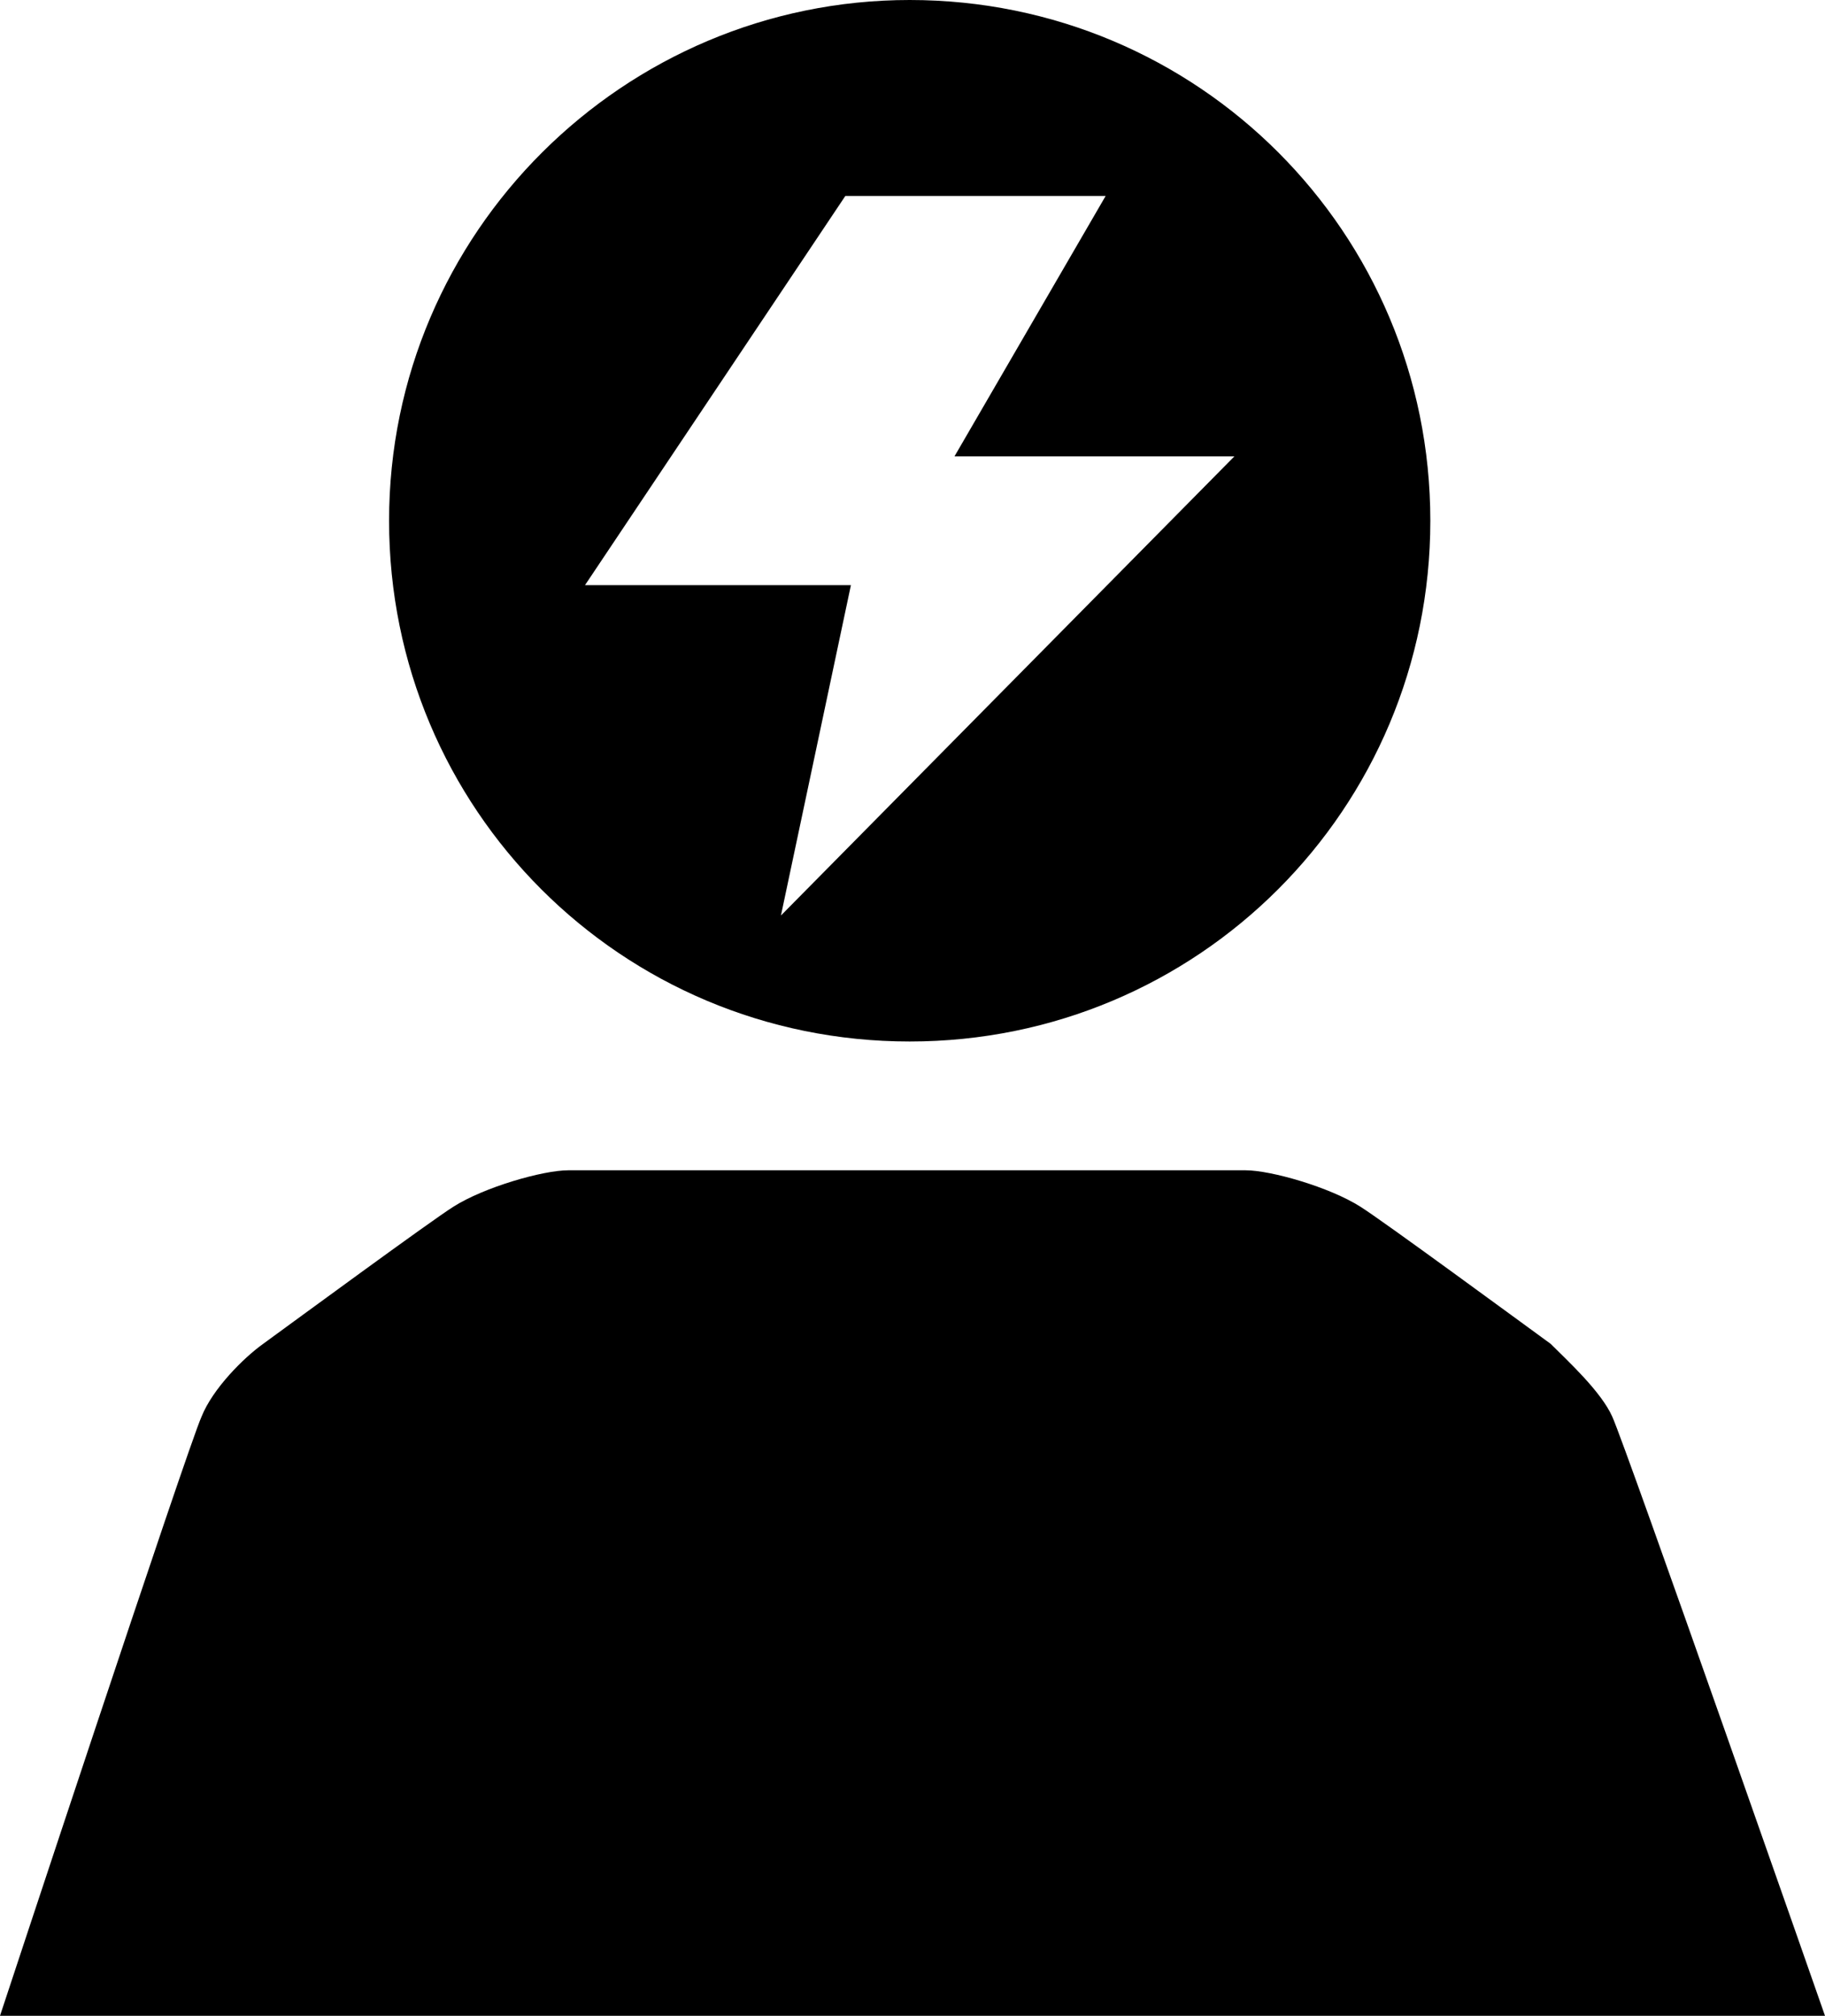
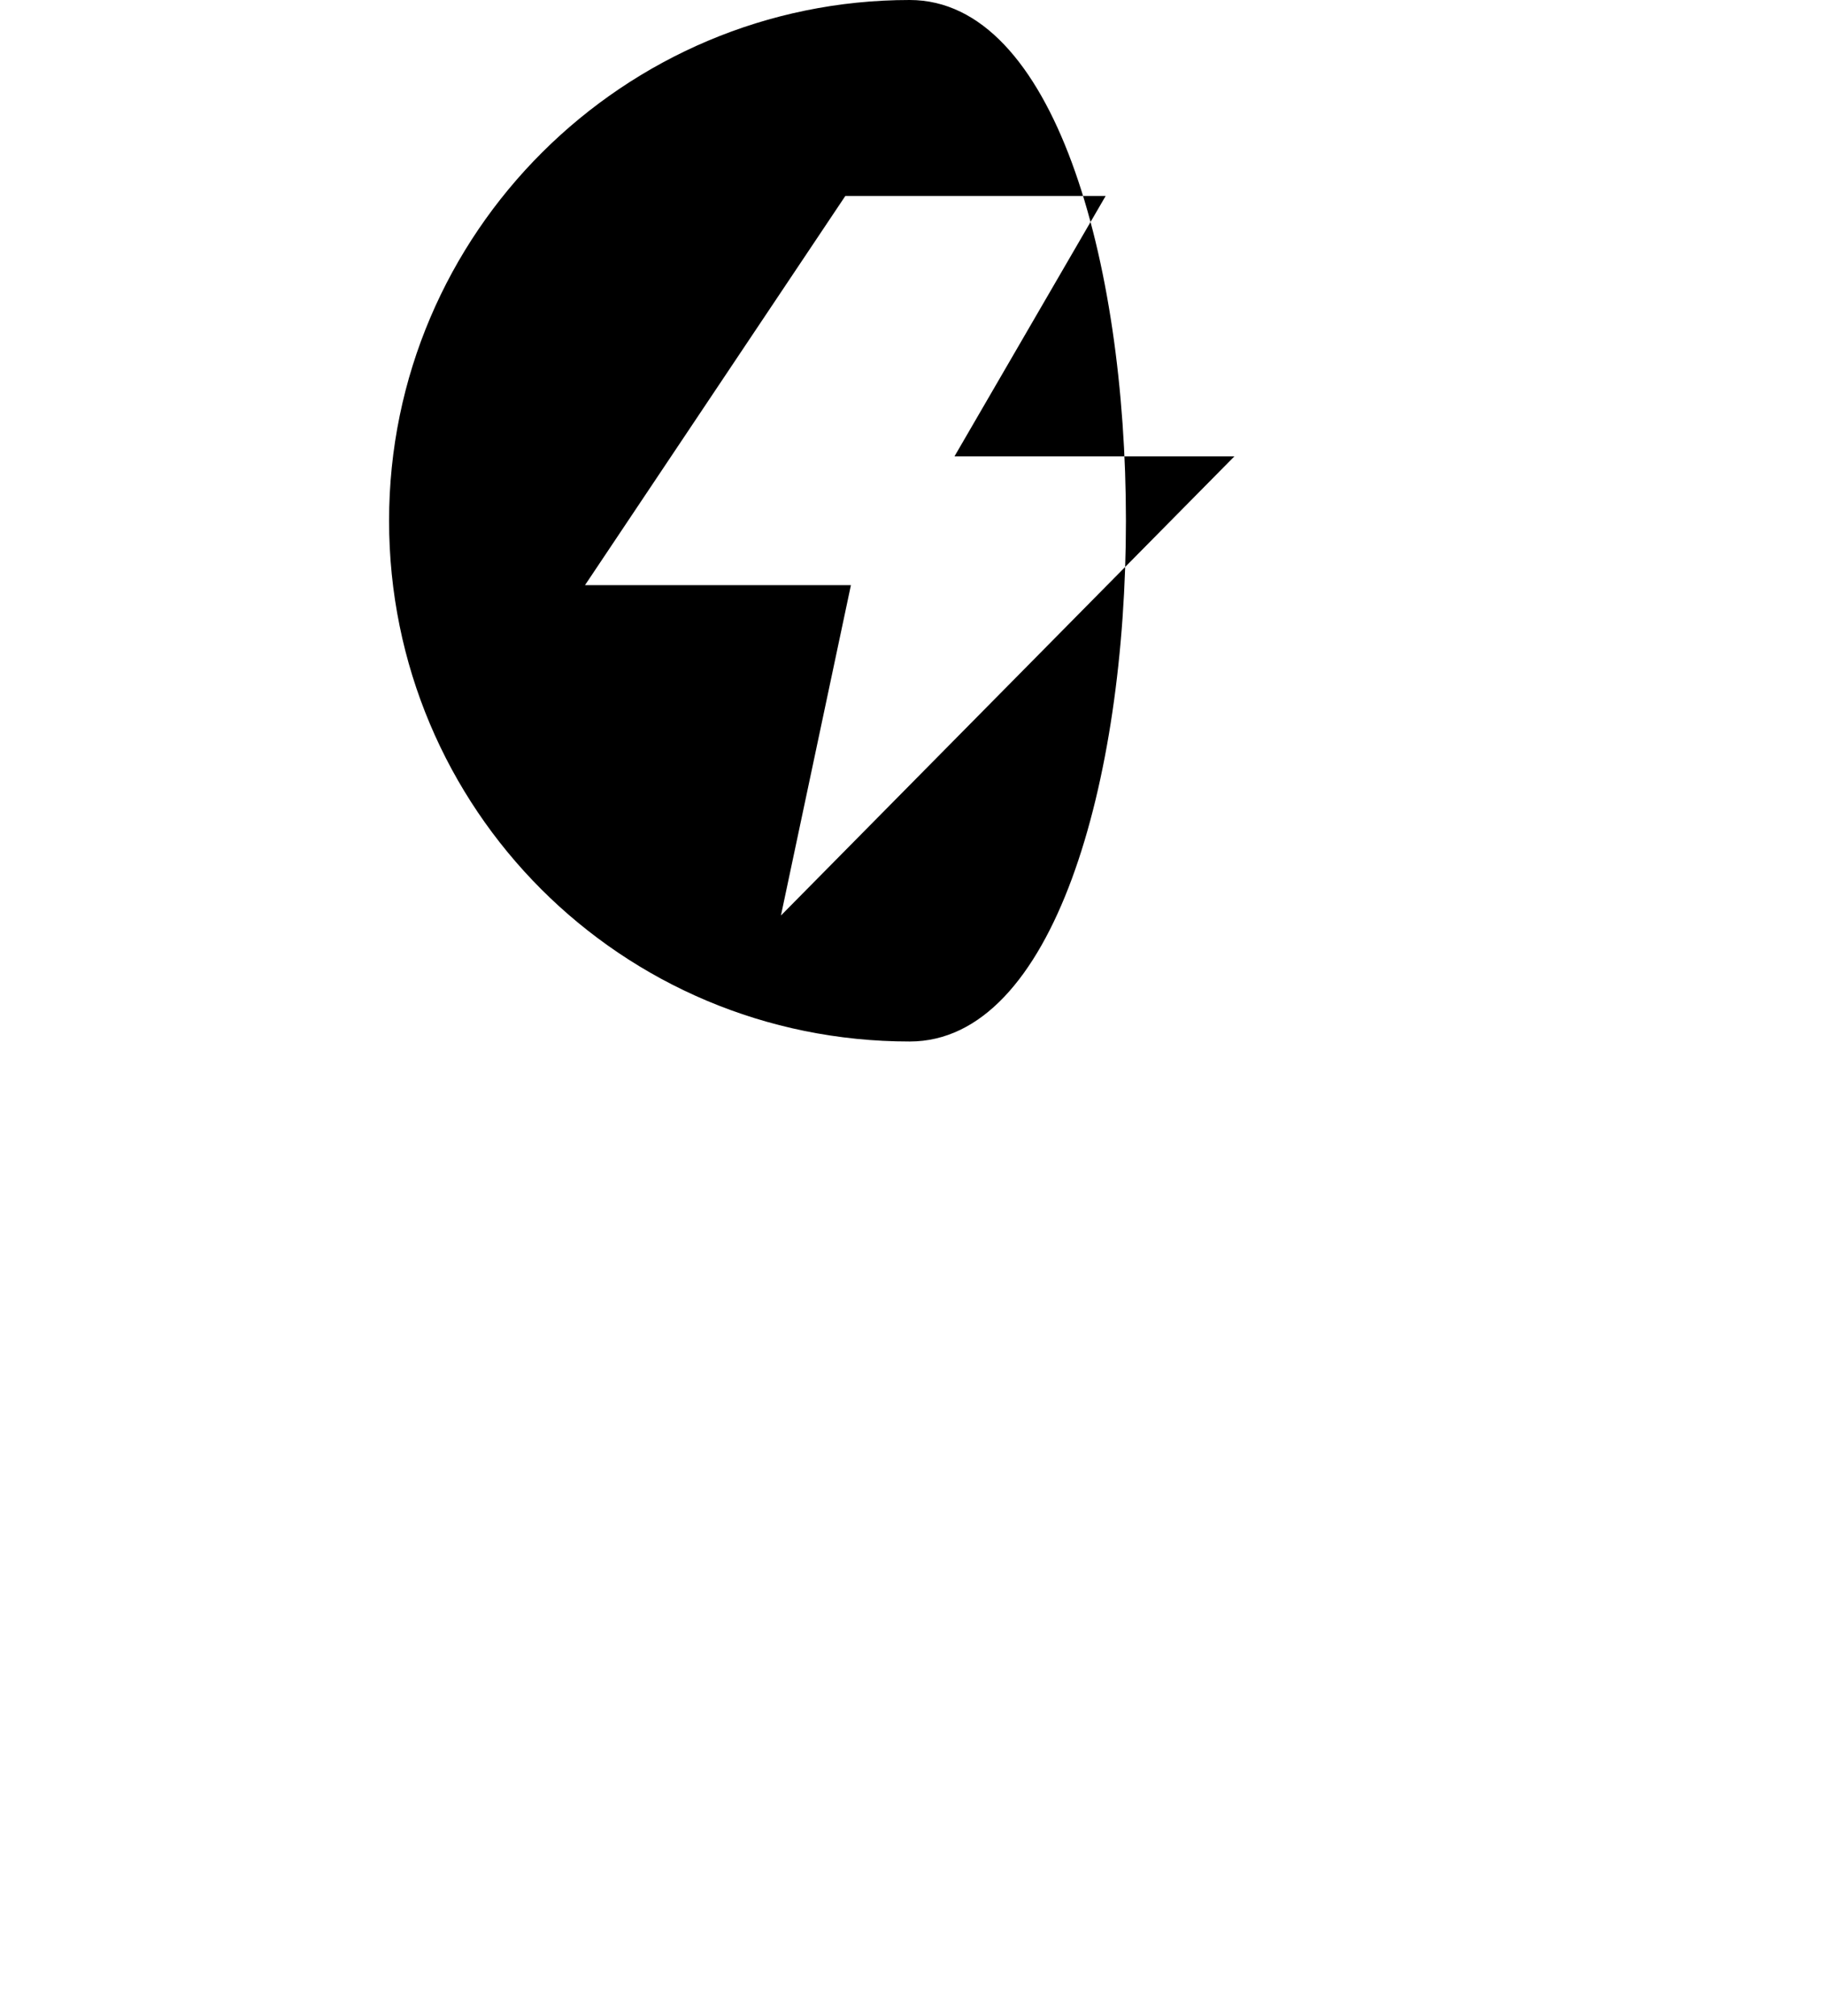
<svg xmlns="http://www.w3.org/2000/svg" version="1.1" id="Layer_1" x="0px" y="0px" width="65.2px" height="72px" viewBox="0 0 65.2 72" enable-background="new 0 0 65.2 72" xml:space="preserve">
  <g>
-     <path fill-rule="evenodd" clip-rule="evenodd" d="M32.5,0C22.3,0,13.9,8.3,13.9,18.6s8.3,18.6,18.6,18.6s18.6-8.3,18.6-18.6   S42.8,0,32.5,0z M27.9,32.7l2.5-11.8h-9.5L30.2,7h9.3l-5.4,9.3h10L27.9,32.7z" />
-     <path fill-rule="evenodd" clip-rule="evenodd" d="M57.6,50.6c-0.4-0.9-1.6-2-2.2-2.6c-1.1-0.8-6-4.4-6.8-4.9   c-1.1-0.7-3.2-1.3-4.1-1.3c-2.3,0-21.9,0-24.2,0c-0.9,0-3,0.6-4.1,1.3c-0.8,0.5-5.7,4.1-6.8,4.9c-0.7,0.5-1.8,1.6-2.2,2.6   C6.7,51.7,0,72,0,72h65.2C65.2,72,58.1,51.7,57.6,50.6z" />
+     <path fill-rule="evenodd" clip-rule="evenodd" d="M32.5,0C22.3,0,13.9,8.3,13.9,18.6s8.3,18.6,18.6,18.6S42.8,0,32.5,0z M27.9,32.7l2.5-11.8h-9.5L30.2,7h9.3l-5.4,9.3h10L27.9,32.7z" />
  </g>
</svg>